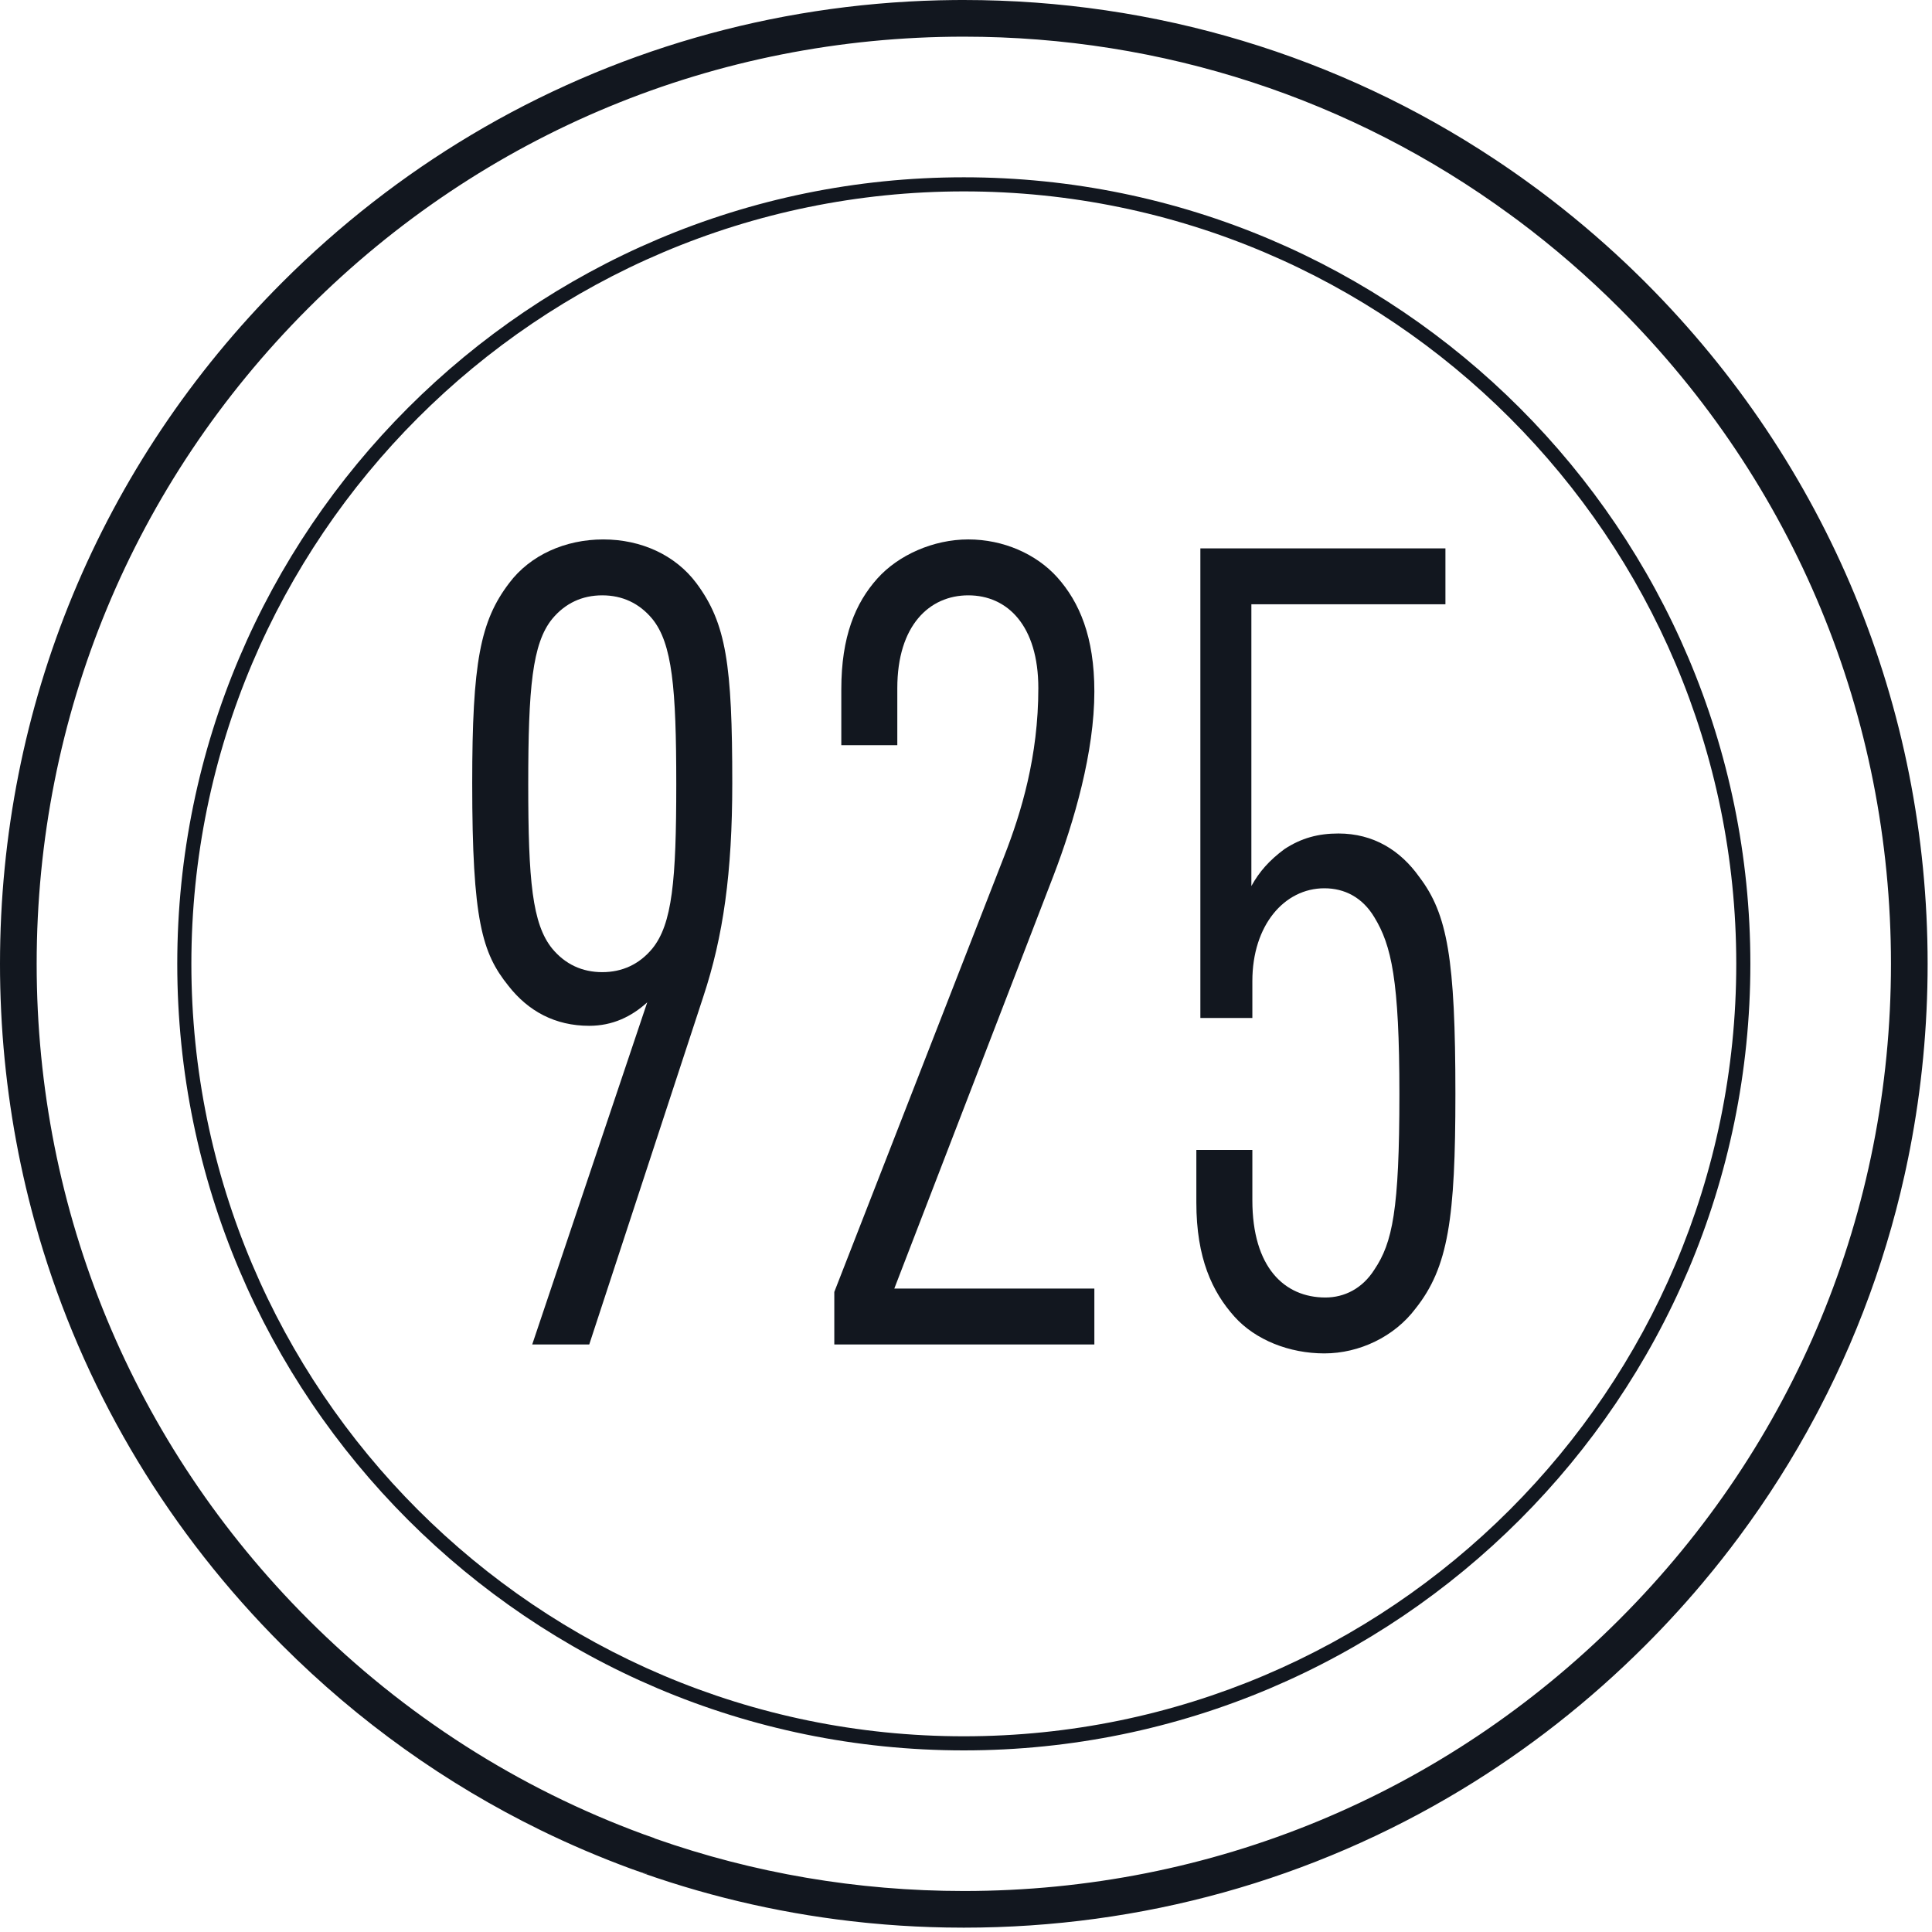
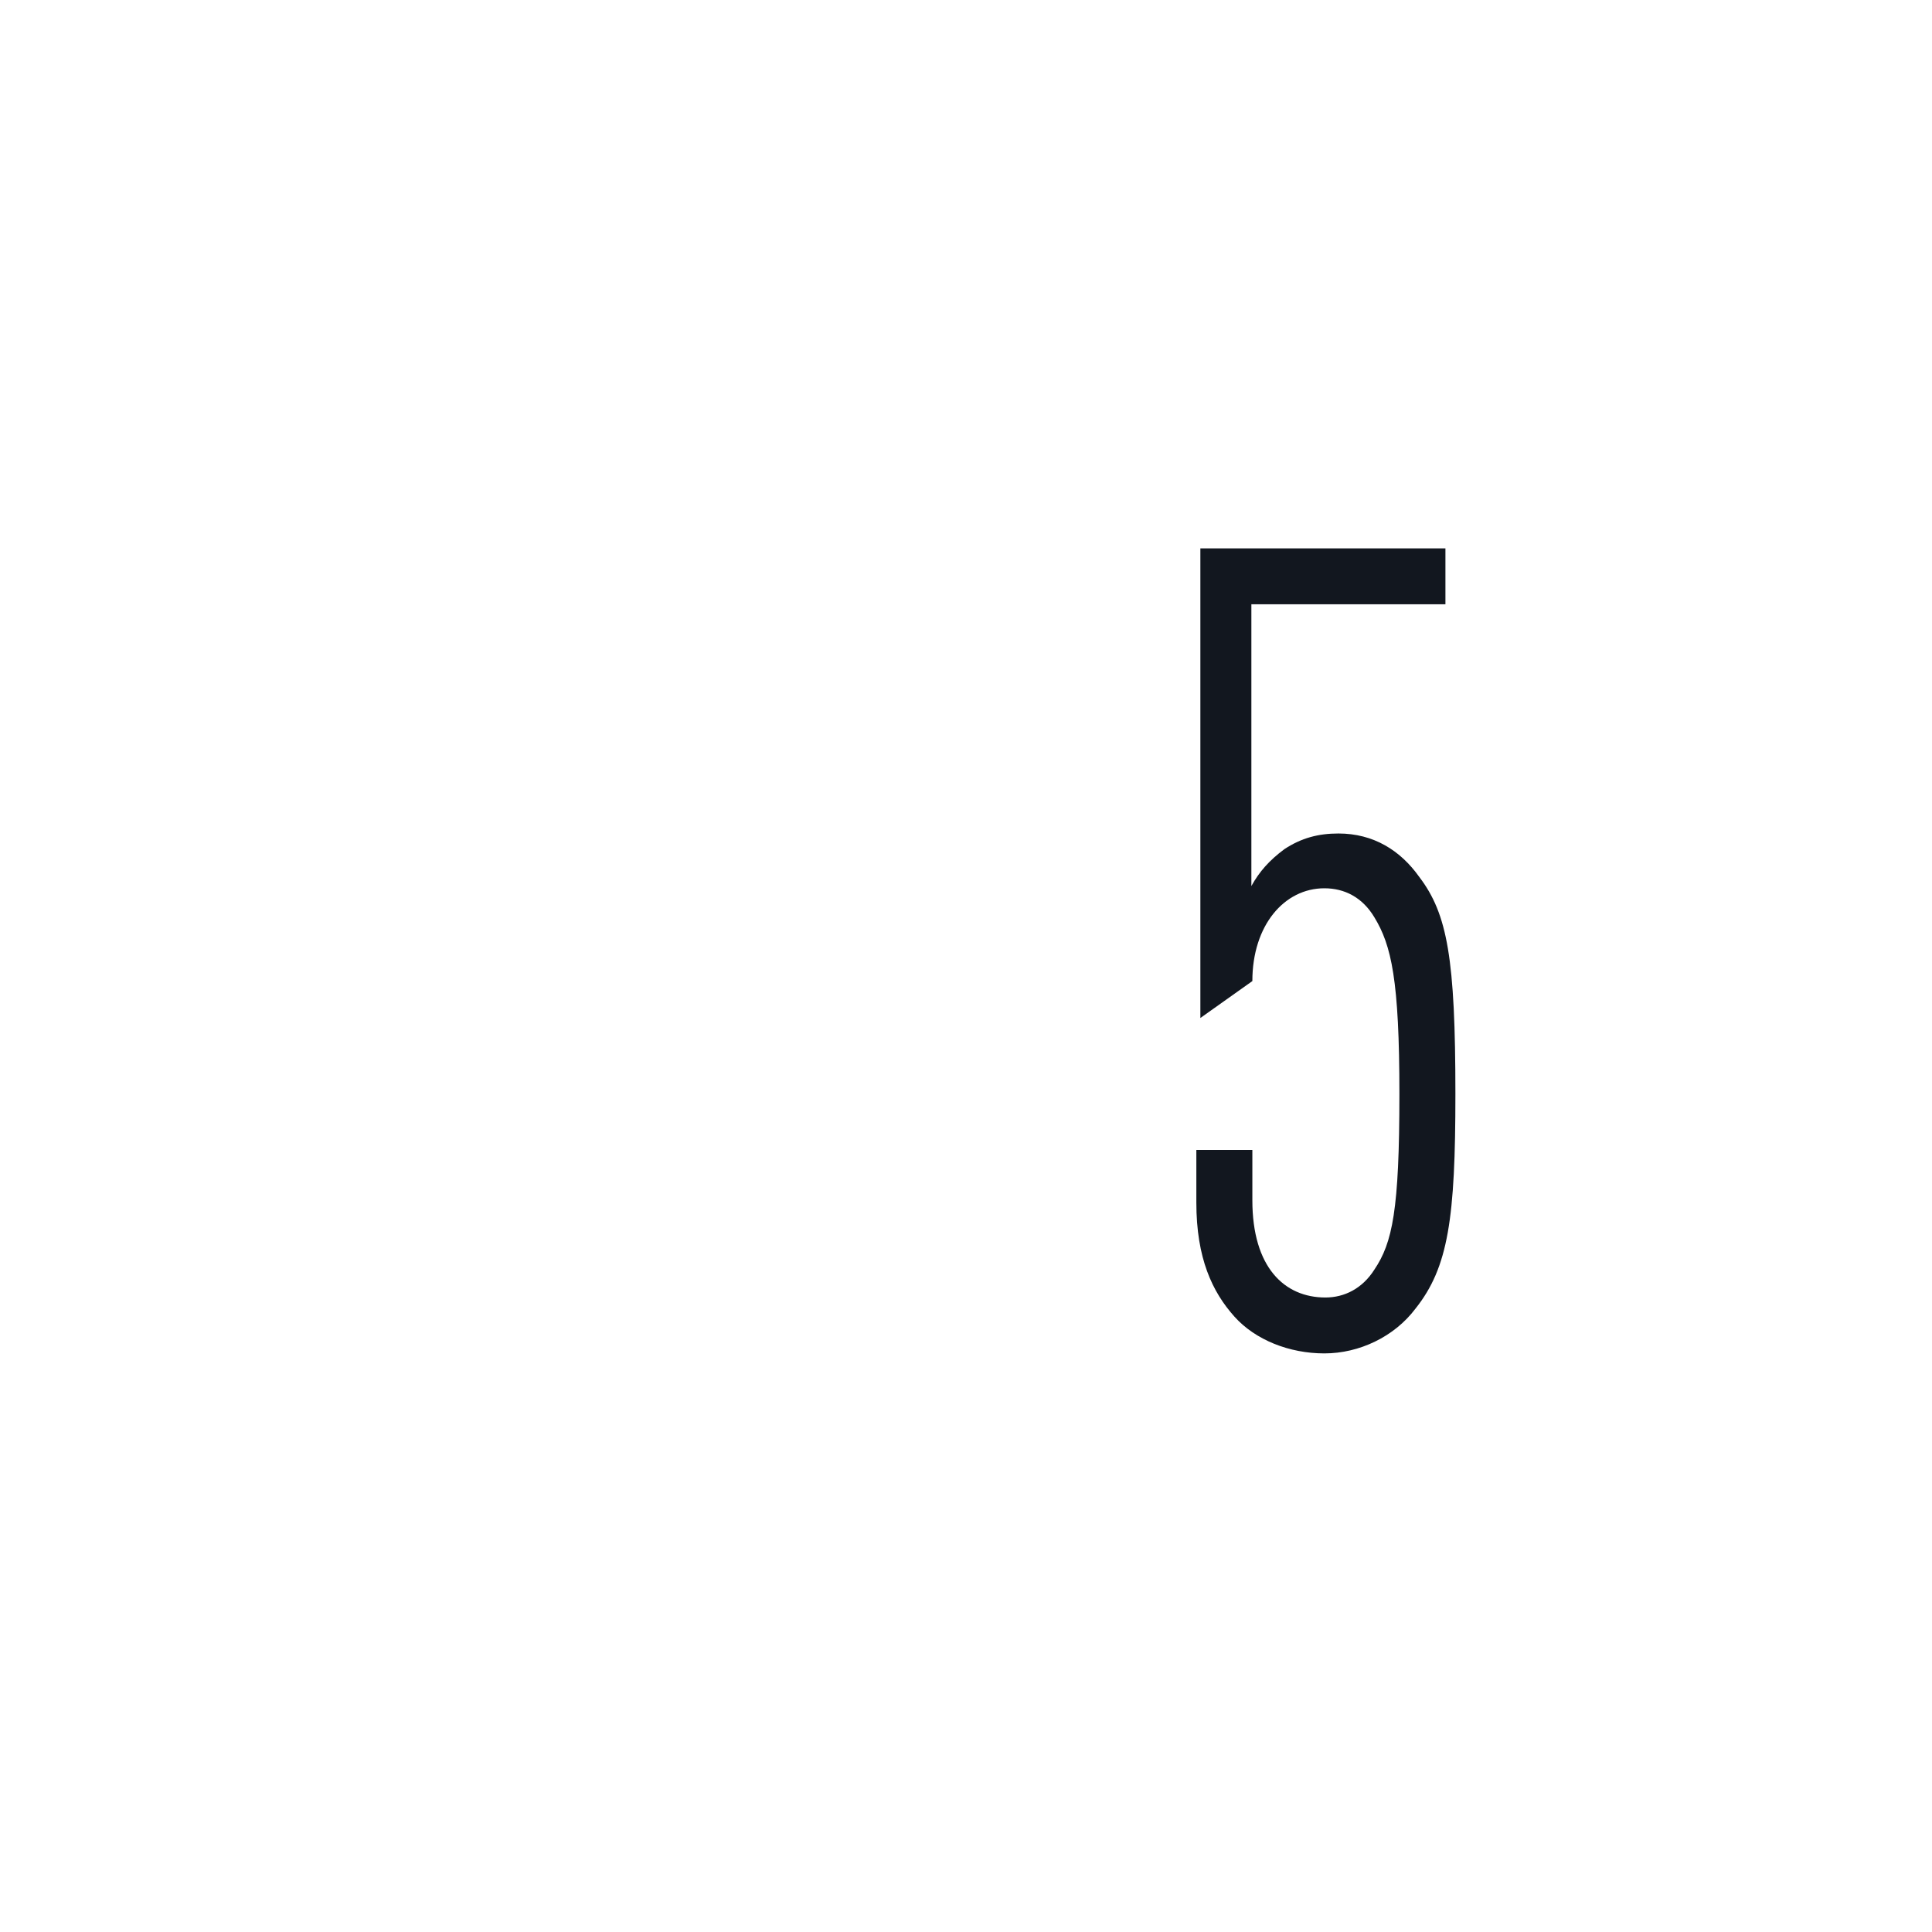
<svg xmlns="http://www.w3.org/2000/svg" width="100%" height="100%" viewBox="0 0 137 137" version="1.1" xml:space="preserve" style="fill-rule:evenodd;clip-rule:evenodd;stroke-linejoin:round;stroke-miterlimit:2;">
  <g transform="matrix(1,0,0,1,-119.655,-119.654)">
    <g transform="matrix(1,0,0,1,0,0.001)">
-       <path d="M188,119.653C201.598,119.653 214.585,123.606 225.662,130.954C226.529,131.528 227.384,132.124 228.226,132.739L228.862,133.206C230.965,134.781 232.991,136.482 234.927,138.31L235.397,138.759L236.05,139.396L236.327,139.671C249.237,152.58 256.345,169.744 256.345,188C256.345,192.459 255.921,196.854 255.092,201.135L254.968,201.758L254.832,202.411L254.703,203.003L254.416,204.238L254.106,205.465L253.775,206.682L253.421,207.889L253.046,209.088L252.65,210.278L252.231,211.46L251.777,212.67L251.306,213.855L250.817,215.022L250.307,216.176L249.777,217.318L249.226,218.449L248.654,219.57L248.374,220.101L247.774,221.202L247.152,222.294L246.509,223.375L245.845,224.446L245.16,225.507L244.454,226.557L243.727,227.595L242.979,228.623L242.363,229.44L241.761,230.215L241.141,230.99L240.336,231.963L239.804,232.587L239.18,233.3L238.671,233.866L238.104,234.484L237.511,235.114C237.122,235.523 236.727,235.927 236.327,236.327C232.348,240.306 227.966,243.734 223.274,246.571C212.735,252.943 200.629,256.346 188,256.345L186.76,256.334L185.668,256.306L184.585,256.262L183.506,256.201L182.431,256.123L181.359,256.028L181.003,255.993C175.592,255.446 170.318,254.264 165.267,252.487L165.22,252.465C165.323,252.491 165.43,252.505 165.537,252.505L165.531,252.492C165.385,252.491 165.24,252.465 165.102,252.416L164.385,252.163C162.204,251.361 160.066,250.448 157.978,249.427L157.977,249.426C151.281,246.15 145.1,241.754 139.673,236.327C131.714,228.369 125.96,218.794 122.717,208.341L122.448,207.452L122.102,206.239L121.888,205.441L121.686,204.651L121.484,203.819L121.307,203.048L121.122,202.196L120.966,201.433L120.801,200.567L120.661,199.79L120.518,198.928L120.391,198.097L120.276,197.281L120.165,196.417L120.073,195.625L119.981,194.742L119.908,193.946L119.838,193.065L119.782,192.222L119.737,191.384L119.7,190.505L119.675,189.699L119.659,188.801L119.655,188C119.655,169.744 126.763,152.58 139.673,139.671C143.748,135.596 148.247,132.098 153.07,129.221C163.039,123.273 174.392,119.97 186.252,119.674L187.293,119.656L188,119.653ZM166.139,250.038C166.089,250.012 166.037,249.989 165.983,249.969C165.744,249.884 165.513,249.805 165.276,249.72C156.452,246.476 148.358,241.336 141.511,234.489C129.093,222.072 122.255,205.561 122.255,188C122.255,170.439 129.093,153.928 141.511,141.51C153.928,129.092 170.439,122.253 188,122.253C202.103,122.253 215.523,126.673 226.695,134.842L227.309,135.291C229.825,137.176 232.227,139.247 234.488,141.51C246.907,153.928 253.745,170.439 253.745,188C253.745,205.561 246.907,222.072 234.488,234.489C222.071,246.908 205.56,253.746 188,253.746C180.437,253.746 173.07,252.475 166.139,250.038Z" style="fill:rgb(18,23,31);" />
-     </g>
+       </g>
    <g transform="matrix(1,0,0,1,0,-3.102)">
-       <path d="M165.907,190.026C164.985,191.137 163.779,191.692 162.361,191.692C160.942,191.692 159.738,191.137 158.816,190.026C157.395,188.282 157.113,185.189 157.113,178.372C157.113,171.552 157.395,168.382 158.816,166.638C159.738,165.527 160.942,164.972 162.361,164.972C163.779,164.972 164.985,165.527 165.907,166.638C167.327,168.382 167.61,171.552 167.61,178.372C167.61,185.189 167.327,188.282 165.907,190.026M162.433,161.008C159.738,161.008 157.255,162.117 155.764,164.099C153.709,166.796 153.14,169.729 153.14,178.292C153.14,188.044 153.849,190.343 155.694,192.644C157.113,194.468 159.028,195.497 161.439,195.497C163.07,195.497 164.418,194.864 165.552,193.832L157.395,218.094L161.439,218.094L169.525,193.436C170.944,189.155 171.581,184.635 171.581,178.292C171.581,169.887 171.157,166.954 169.029,164.099C167.54,162.117 165.127,161.008 162.433,161.008" style="fill:rgb(18,23,31);fill-rule:nonzero;" />
-     </g>
+       </g>
    <g transform="matrix(1,0,0,1,0,-3.104)">
-       <path d="M197.257,171.793C197.257,167.908 196.192,165.451 194.633,163.704C193.144,162.041 190.802,161.009 188.319,161.009C185.837,161.009 183.354,162.118 181.865,163.785C180.304,165.53 179.313,167.908 179.313,171.634L179.313,175.599L183.284,175.599L183.284,171.555C183.284,167.114 185.554,164.974 188.319,164.974C191.086,164.974 193.284,167.114 193.284,171.555C193.284,176.391 192.08,180.355 190.874,183.448L178.816,214.371L178.816,218.095L197.257,218.095L197.257,214.131L183.071,214.131L194.35,184.875C195.839,180.99 197.257,176.074 197.257,171.793" style="fill:rgb(18,23,31);fill-rule:nonzero;" />
-     </g>
+       </g>
    <g transform="matrix(1,0,0,1,0,-1.835)">
-       <path d="M214.562,180.593C213.143,180.593 211.937,180.91 210.731,181.704C209.667,182.496 208.959,183.29 208.391,184.32L208.391,164.339L222.152,164.339L222.152,160.375L204.774,160.375L204.774,193.676L208.461,193.676L208.461,191.058C208.461,187.094 210.731,184.478 213.568,184.478C214.987,184.478 216.263,185.112 217.115,186.539C218.321,188.522 218.888,190.981 218.888,199.067C218.888,207.312 218.393,209.611 217.115,211.516C216.263,212.863 214.987,213.496 213.64,213.496C210.731,213.496 208.461,211.356 208.461,206.598L208.461,203.031L204.489,203.031L204.489,206.758C204.489,210.722 205.625,213.102 207.184,214.845C208.673,216.51 211.086,217.46 213.568,217.46C216.051,217.46 218.533,216.27 220.024,214.29C222.364,211.356 222.859,207.867 222.859,199.067C222.859,189.474 222.294,186.302 220.306,183.686C218.958,181.783 217.044,180.593 214.562,180.593" style="fill:rgb(18,23,31);fill-rule:nonzero;" />
+       <path d="M214.562,180.593C213.143,180.593 211.937,180.91 210.731,181.704C209.667,182.496 208.959,183.29 208.391,184.32L208.391,164.339L222.152,164.339L222.152,160.375L204.774,160.375L204.774,193.676L208.461,191.058C208.461,187.094 210.731,184.478 213.568,184.478C214.987,184.478 216.263,185.112 217.115,186.539C218.321,188.522 218.888,190.981 218.888,199.067C218.888,207.312 218.393,209.611 217.115,211.516C216.263,212.863 214.987,213.496 213.64,213.496C210.731,213.496 208.461,211.356 208.461,206.598L208.461,203.031L204.489,203.031L204.489,206.758C204.489,210.722 205.625,213.102 207.184,214.845C208.673,216.51 211.086,217.46 213.568,217.46C216.051,217.46 218.533,216.27 220.024,214.29C222.364,211.356 222.859,207.867 222.859,199.067C222.859,189.474 222.294,186.302 220.306,183.686C218.958,181.783 217.044,180.593 214.562,180.593" style="fill:rgb(18,23,31);fill-rule:nonzero;" />
    </g>
    <g transform="matrix(1,0,0,1,0,0.002)">
-       <path d="M243.775,188C243.775,157.244 218.754,132.224 188,132.224C157.246,132.224 132.225,157.244 132.225,188C132.225,218.753 157.246,243.774 188,243.774C218.754,243.774 243.775,218.753 243.775,188ZM242.775,188C242.775,218.201 218.203,242.774 188,242.774C157.797,242.774 133.225,218.201 133.225,188C133.225,157.796 157.797,133.224 188,133.224C218.203,133.224 242.775,157.796 242.775,188Z" style="fill:rgb(18,23,31);" />
-     </g>
+       </g>
  </g>
</svg>